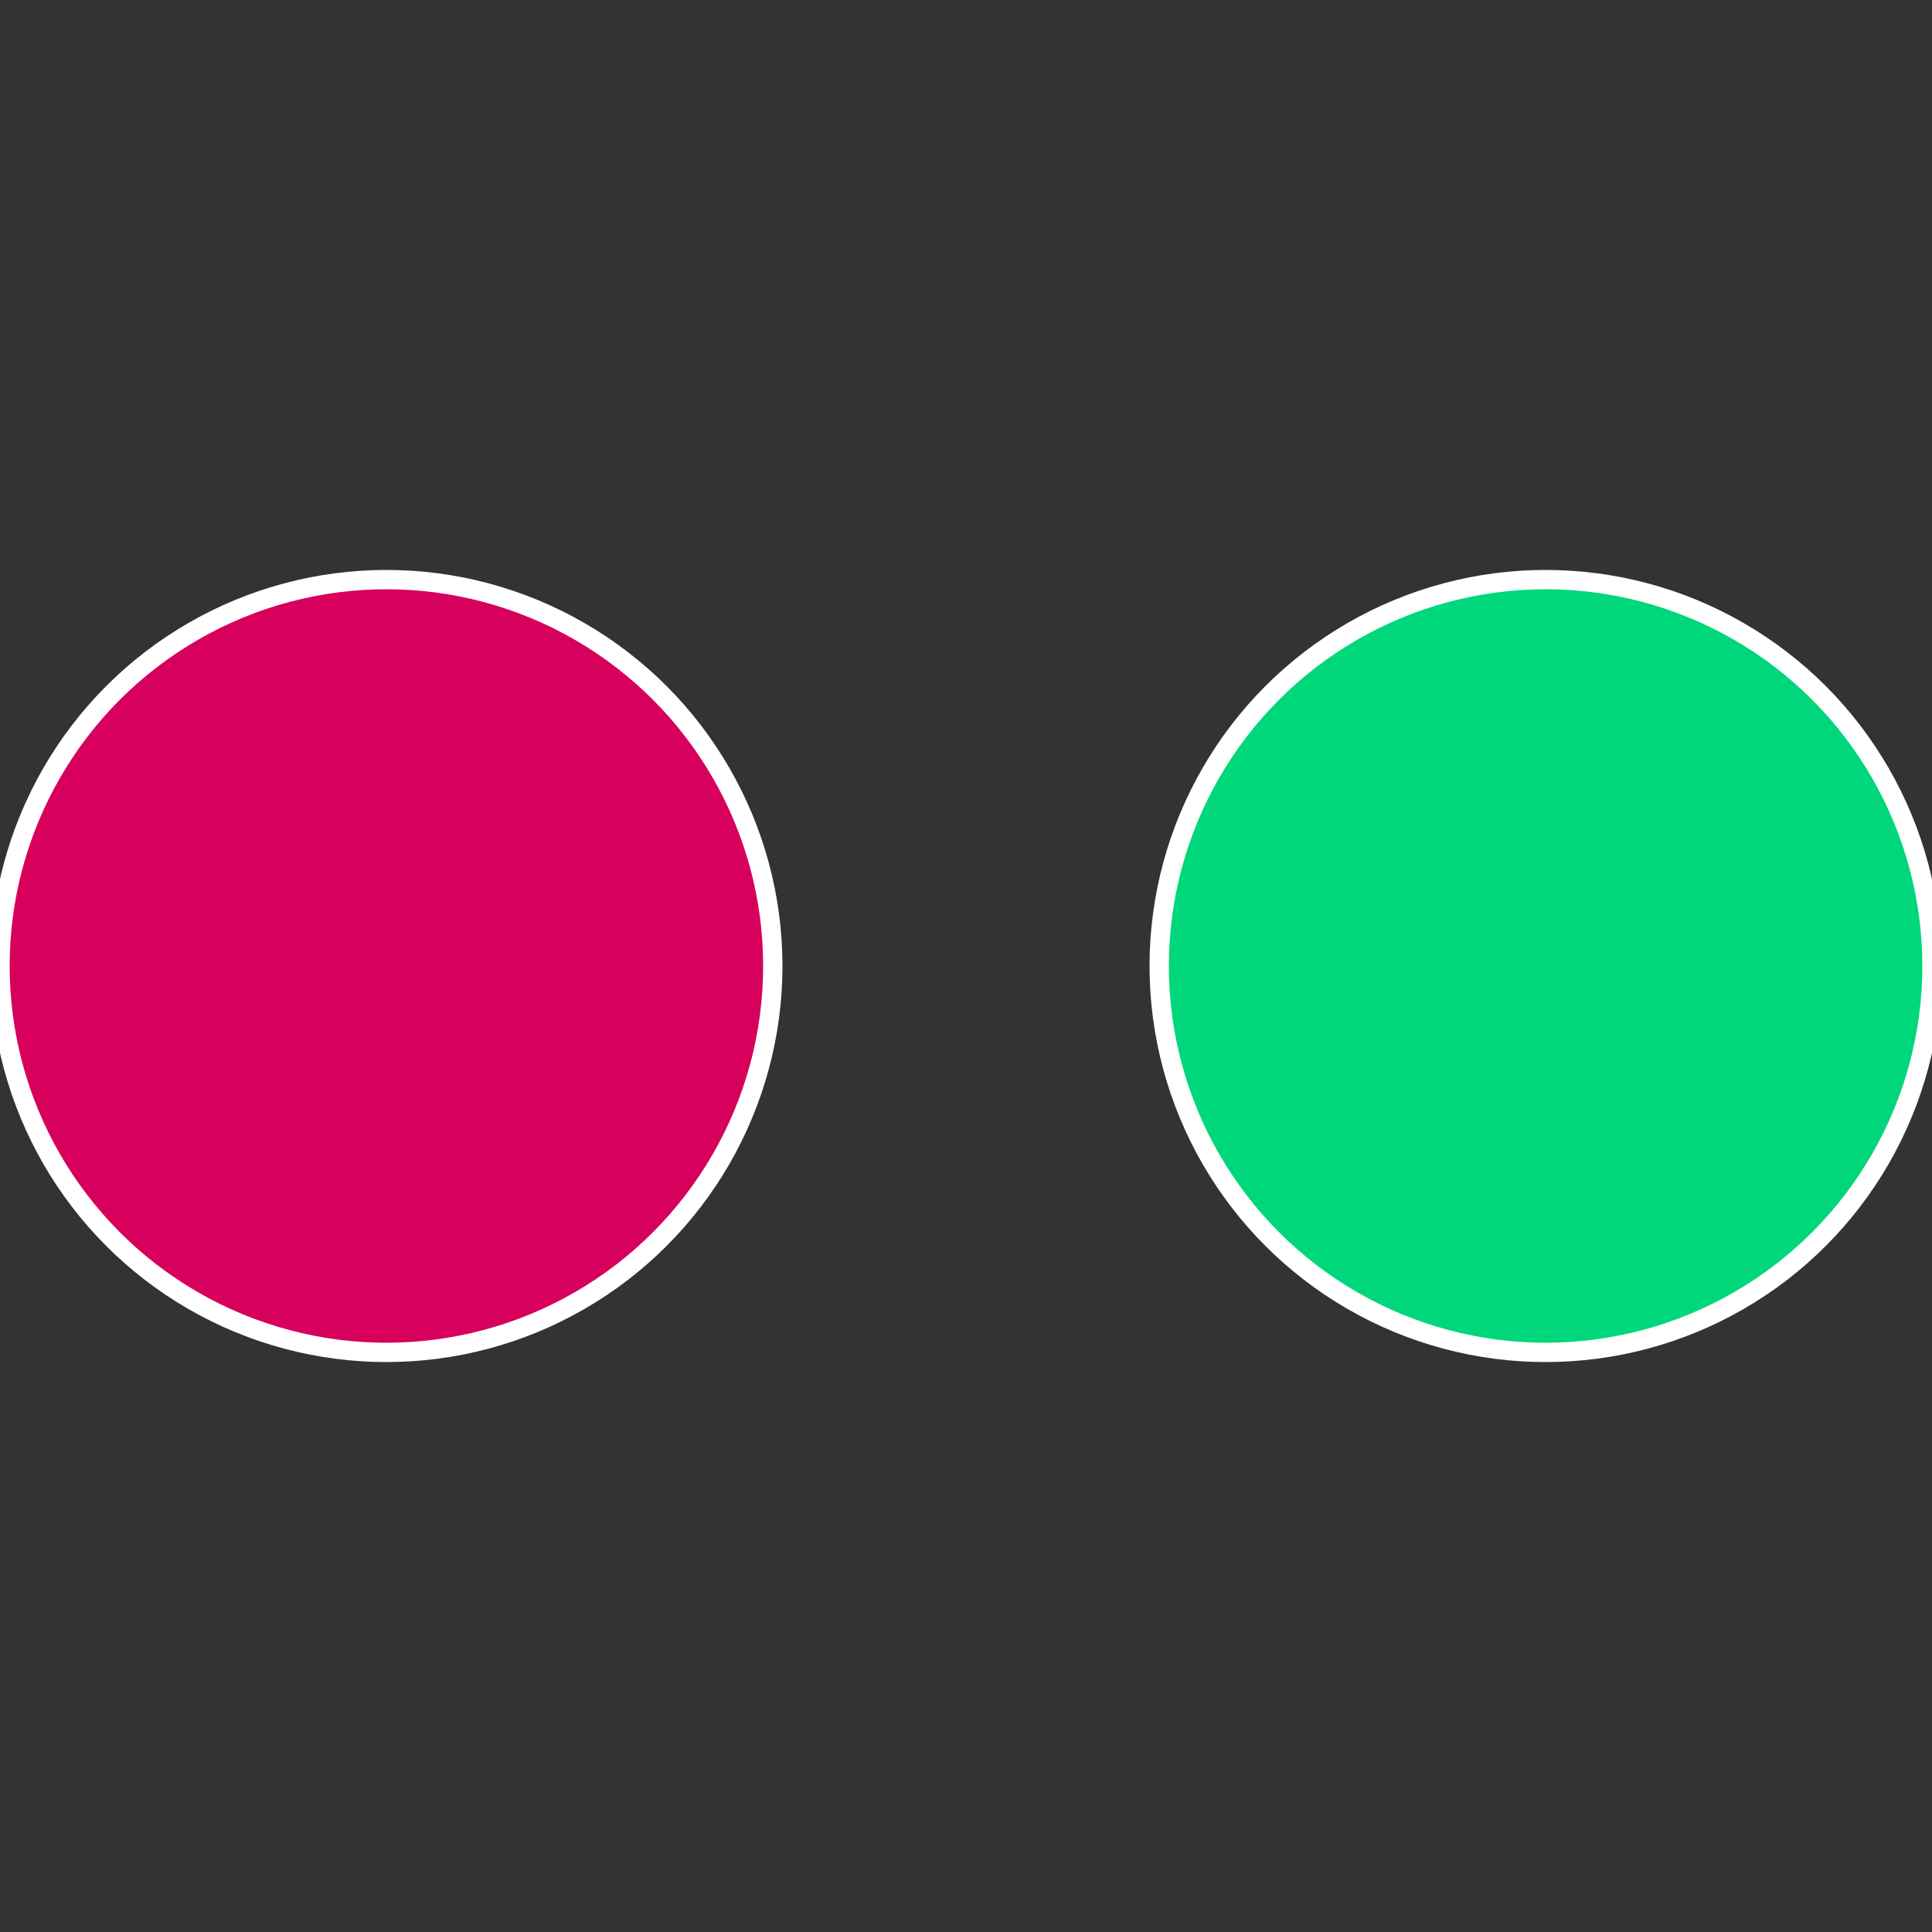
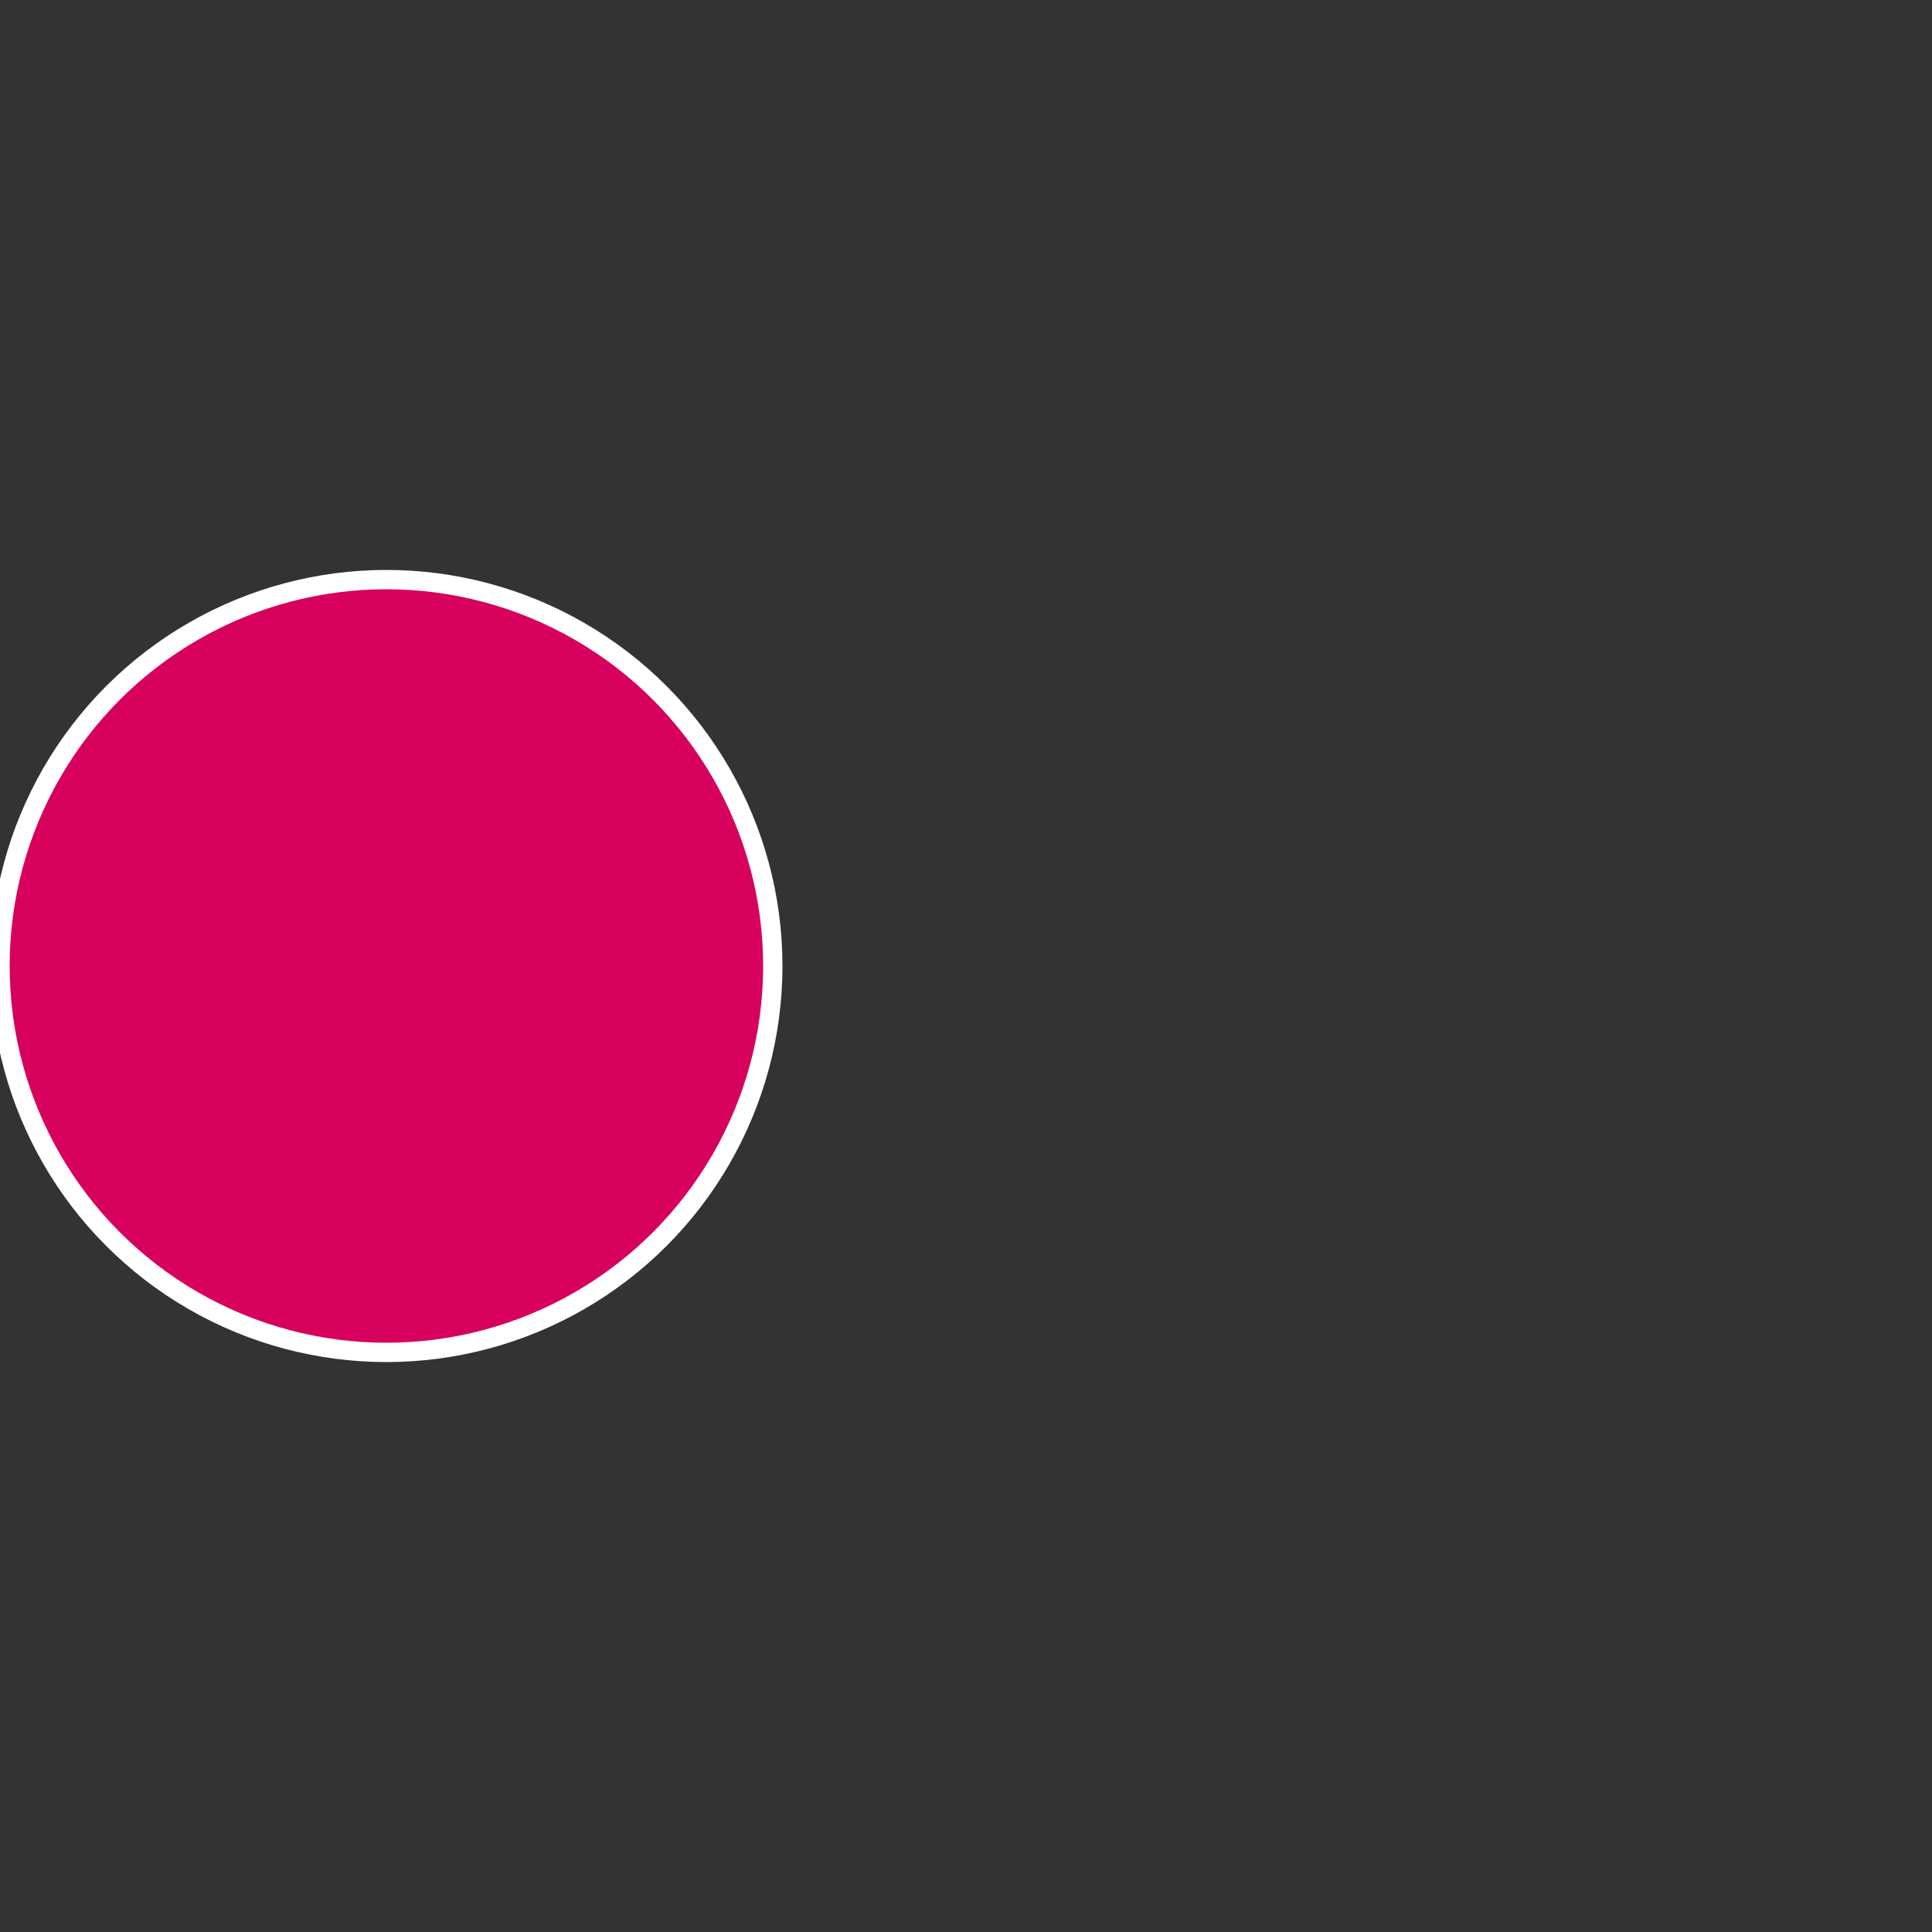
<svg xmlns="http://www.w3.org/2000/svg" width="500" height="500" viewBox="-1 -1 2 2">
  <rect x="-1" y="-1" width="2" height="2" fill="#333333" stroke="none" />
-   <circle cx="0.6" cy="0" r="0.4" fill="#00d77a" stroke="#fff" stroke-width="1%" />
  <circle cx="-0.6" cy="7.3478807948841E-17" r="0.4" fill="#d7005d" stroke="#fff" stroke-width="1%" />
</svg>